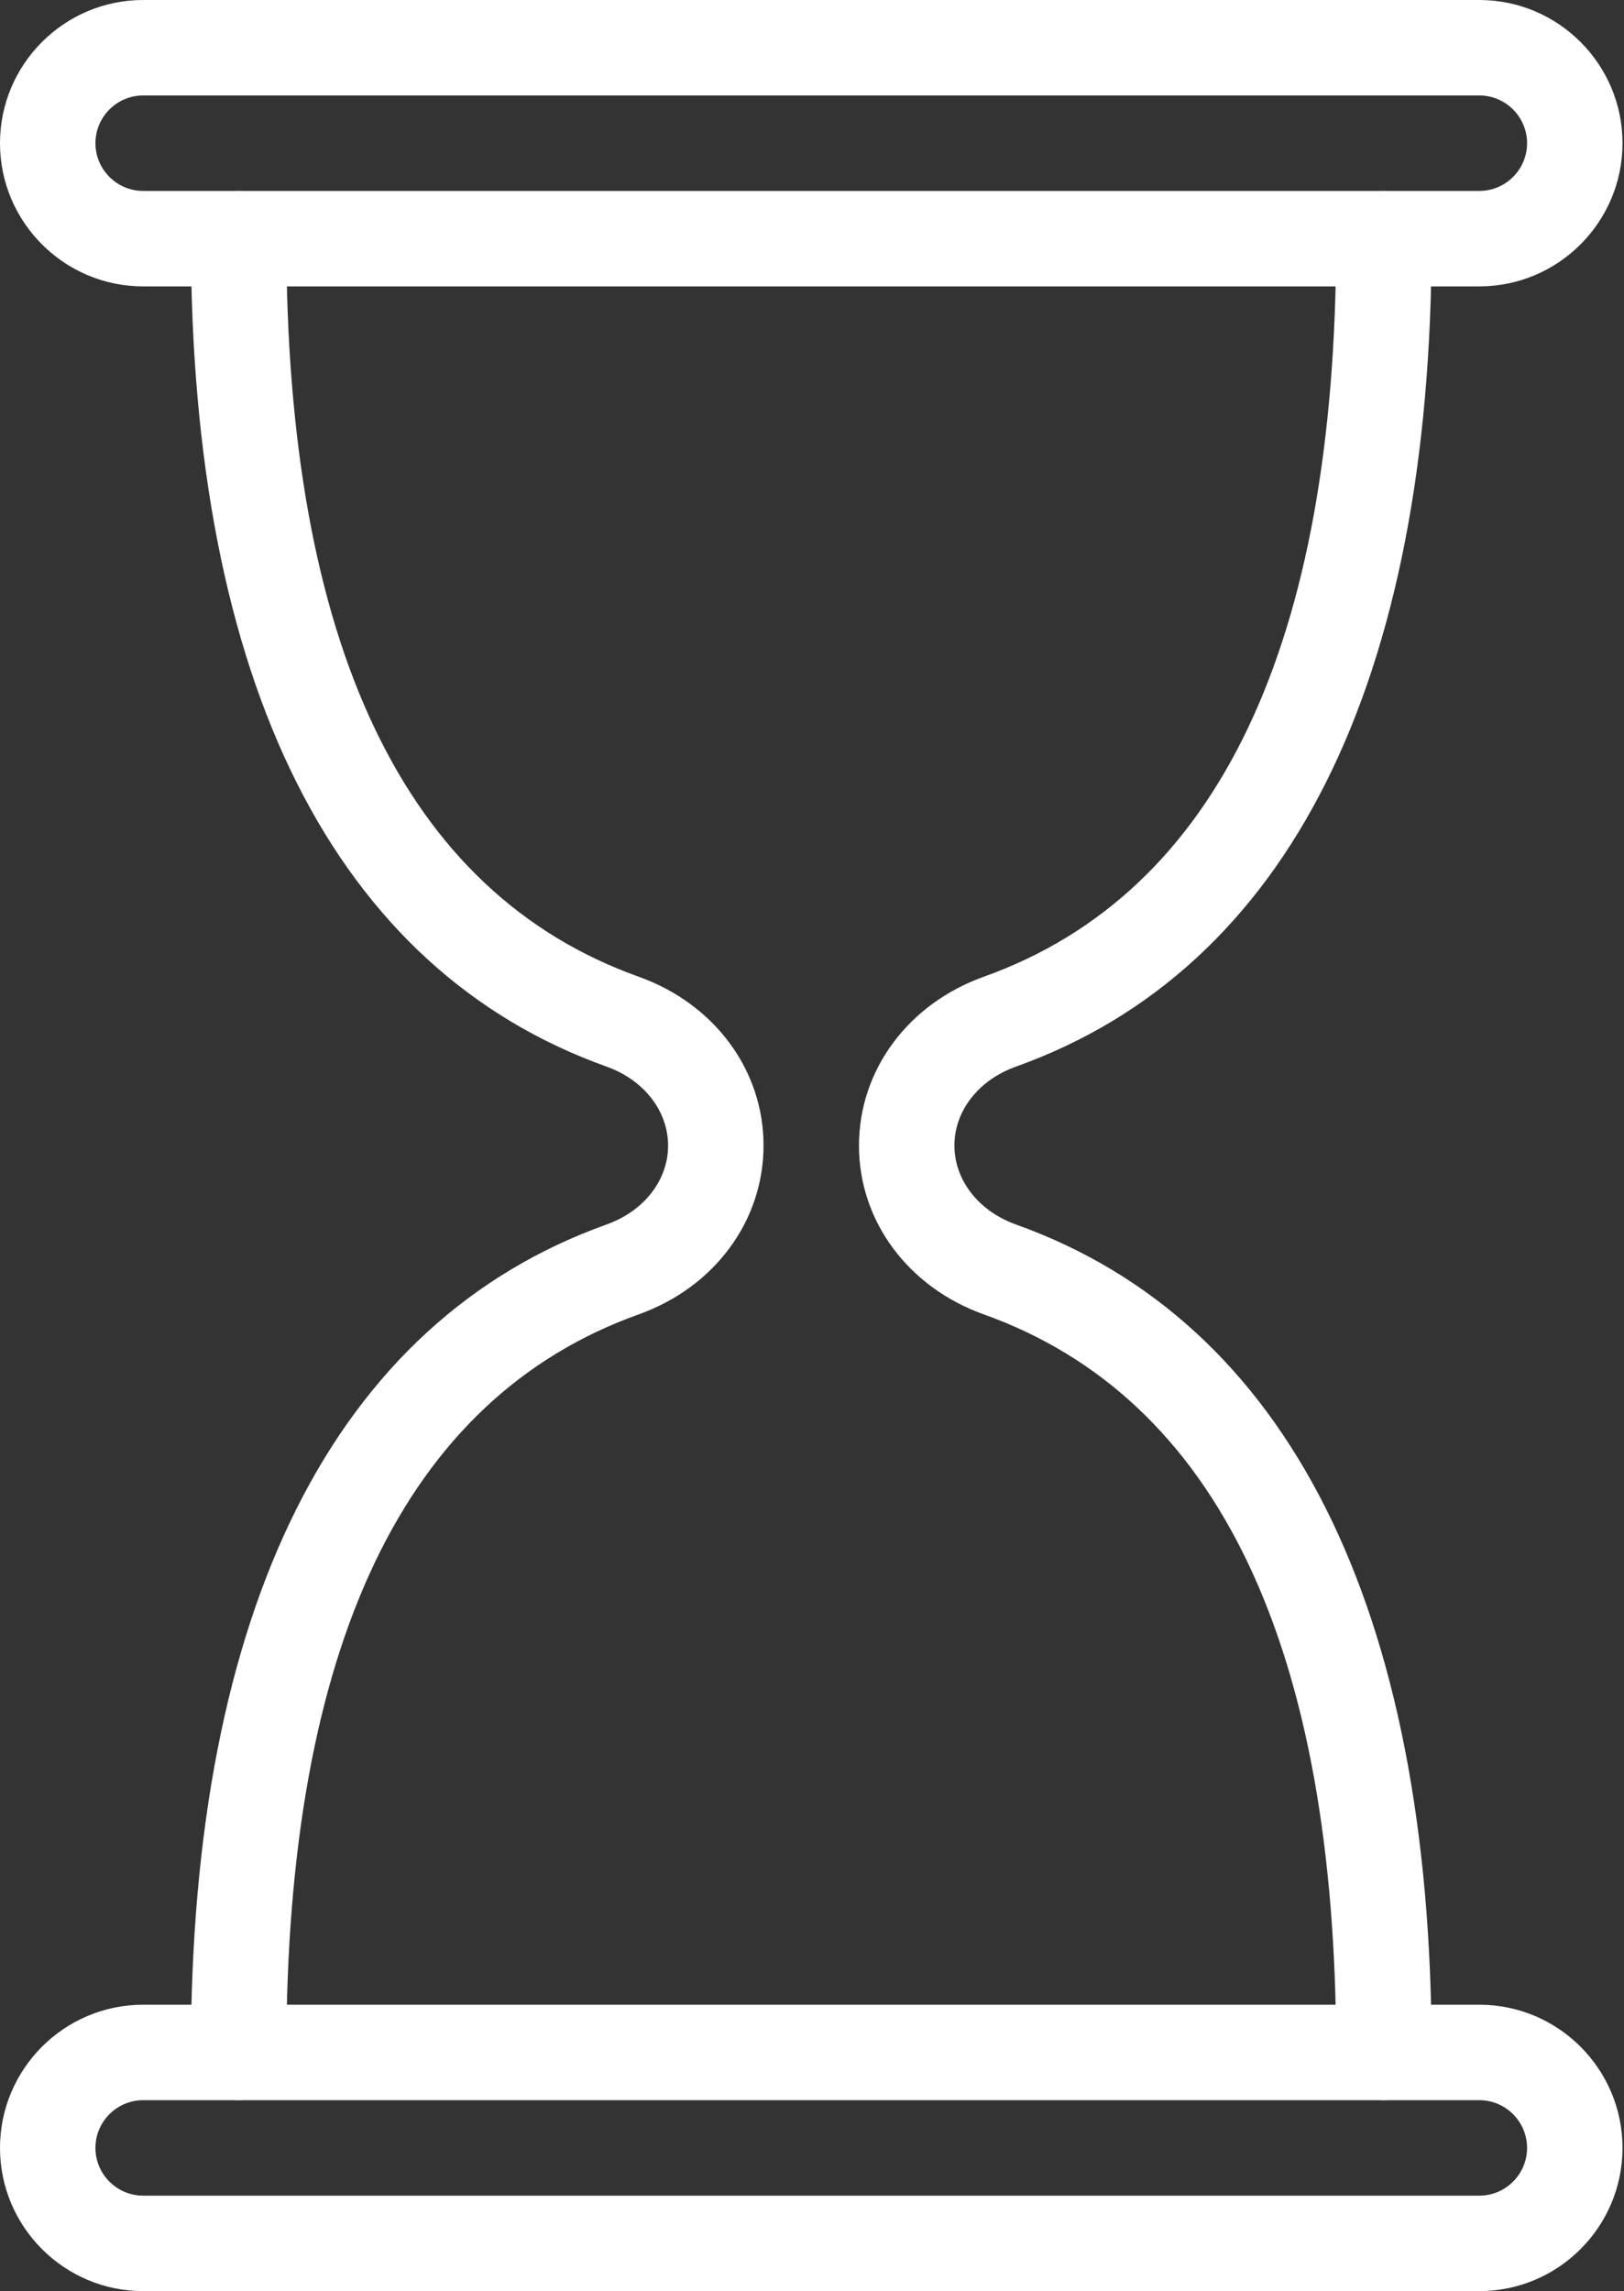
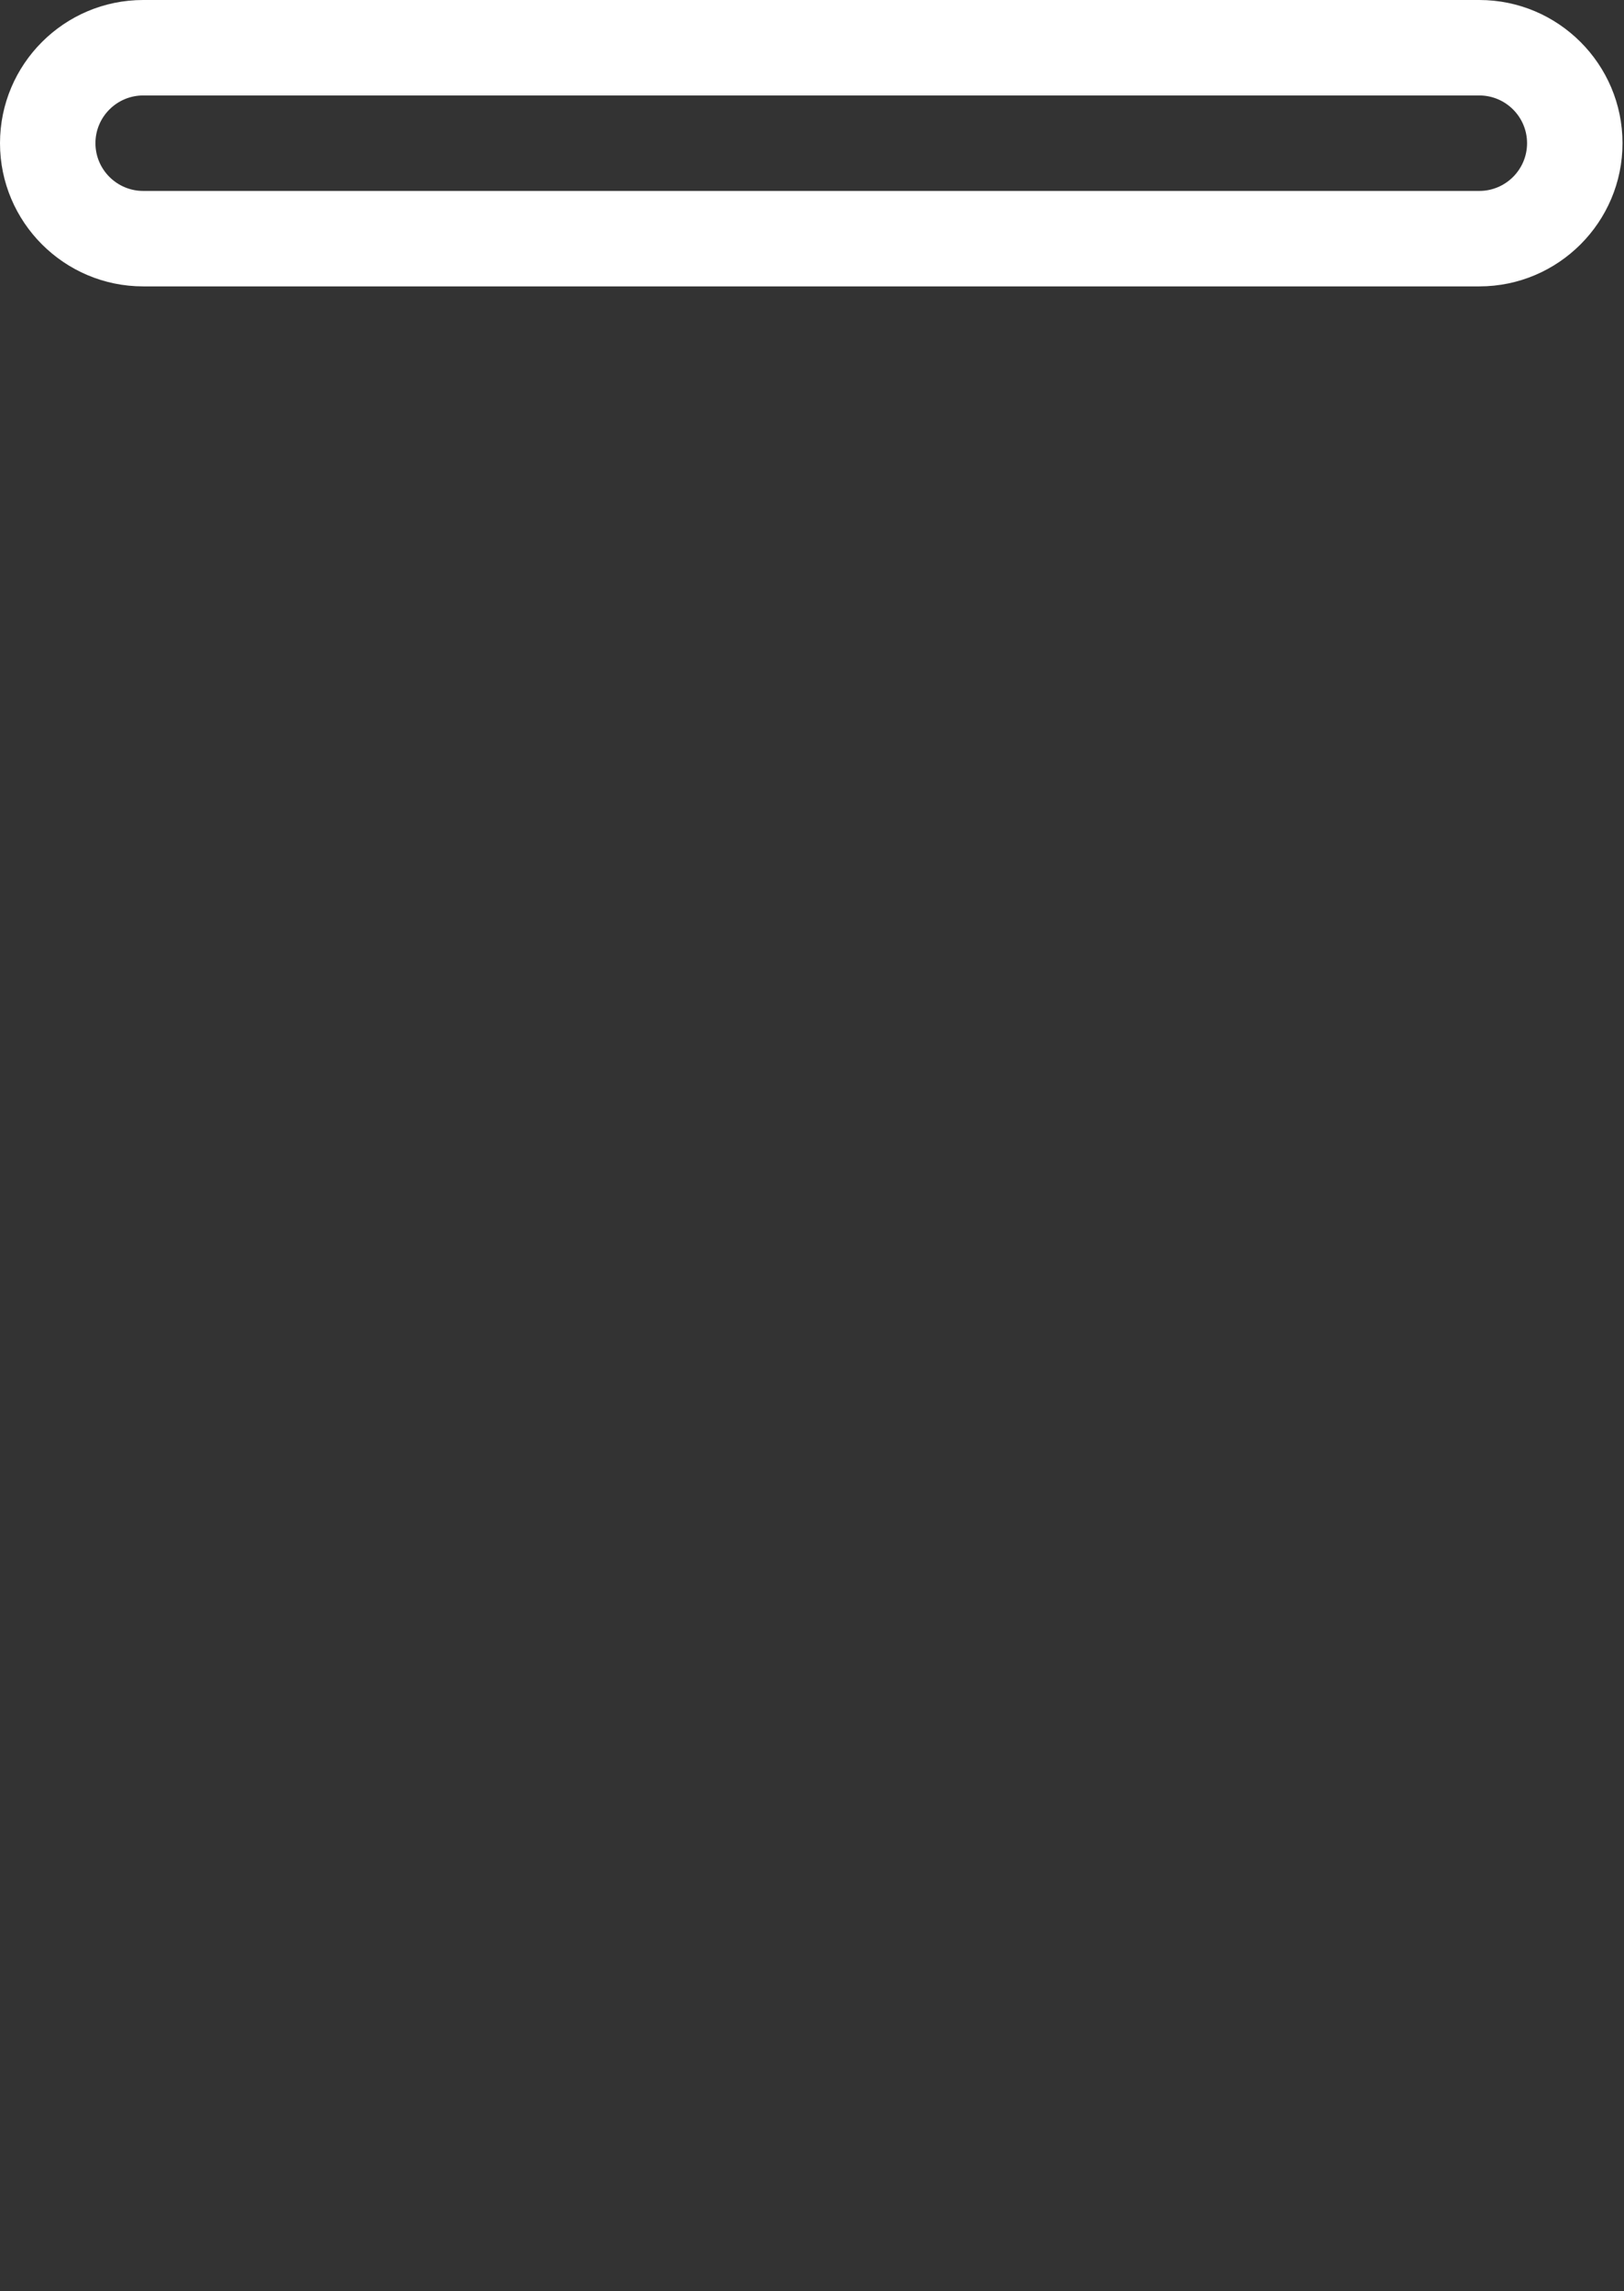
<svg xmlns="http://www.w3.org/2000/svg" width="363" height="512" viewBox="0 0 363 512" fill="none">
  <rect x="0" y="0" width="363" height="512" fill="#333333" stroke="none" />
-   <path d="M227.093 273.643C218.73 270.656 213.333 263.723 213.333 255.979C213.333 248.256 218.73 241.344 227.093 238.358C287.872 216.619 320 152.641 320 53.334C320 47.446 315.221 42.667 309.333 42.667C303.445 42.667 298.666 47.446 298.666 53.334C298.666 144.086 272.17 199.574 219.925 218.262C202.965 224.321 192 239.147 192 256.022C192 272.875 202.965 287.681 219.925 293.739C272.17 312.427 298.666 367.915 298.666 458.667C298.666 464.555 303.445 469.334 309.333 469.334C315.221 469.334 320 464.555 320 458.667C320 359.36 287.872 295.381 227.093 273.643Z" fill="white" />
-   <path d="M142.741 218.261C90.496 199.573 64 144.085 64 53.333C64 47.445 59.221 42.666 53.333 42.666C47.445 42.666 42.666 47.445 42.666 53.333C42.666 152.64 74.794 216.618 135.573 238.357C143.936 241.344 149.333 248.277 149.333 256.021C149.333 263.744 143.936 270.656 135.573 273.642C74.794 295.381 42.666 359.359 42.666 458.666C42.666 464.554 47.445 469.333 53.333 469.333C59.221 469.333 64 464.554 64 458.666C64 367.914 90.496 312.426 142.741 293.738C159.701 287.679 170.666 272.853 170.666 255.978C170.666 239.125 159.701 224.32 142.741 218.261Z" fill="white" />
  <path d="M330.666 0H32C14.357 0 0 14.357 0 32C0 49.643 14.357 64 32 64H330.667C348.31 64 362.667 49.643 362.667 32C362.666 14.357 348.309 0 330.666 0ZM330.666 42.667H32C26.133 42.667 21.333 37.888 21.333 32C21.333 26.112 26.133 21.333 32 21.333H330.667C336.533 21.333 341.333 26.112 341.333 32C341.333 37.888 336.533 42.667 330.666 42.667Z" fill="white" />
-   <path d="M330.666 448H32C14.357 448 0 462.357 0 480C0 497.643 14.357 512 32 512H330.667C348.31 512 362.667 497.643 362.667 480C362.666 462.357 348.309 448 330.666 448ZM330.666 490.667H32C26.133 490.667 21.333 485.888 21.333 480C21.333 474.112 26.133 469.333 32 469.333H330.667C336.533 469.333 341.333 474.112 341.333 480C341.333 485.888 336.533 490.667 330.666 490.667Z" fill="white" />
</svg>